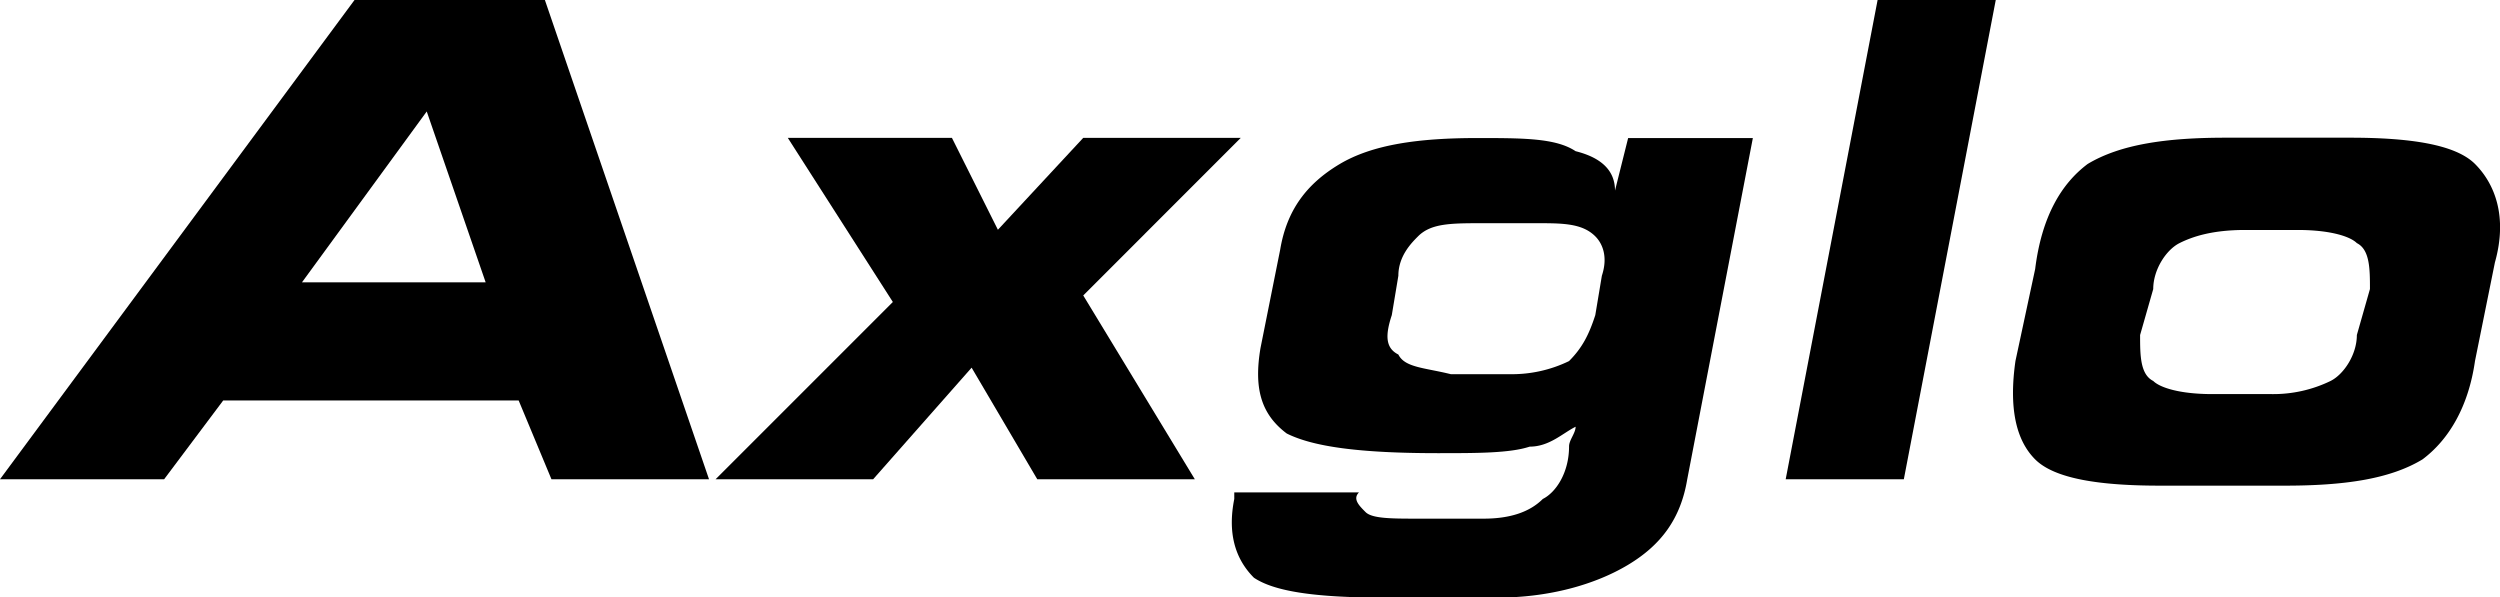
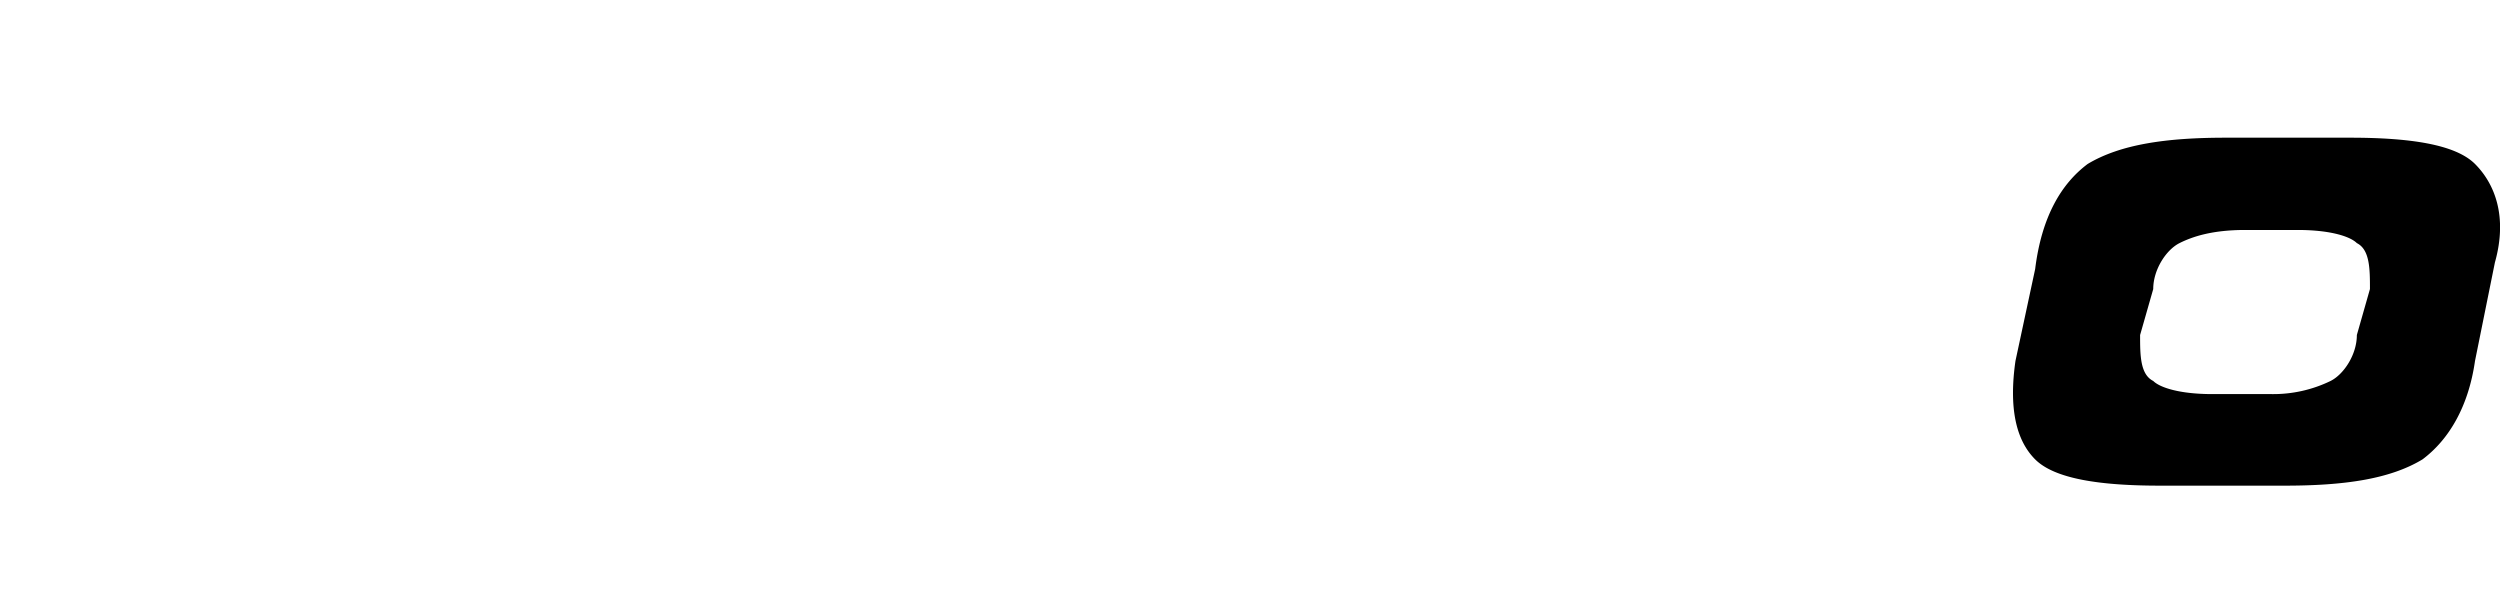
<svg xmlns="http://www.w3.org/2000/svg" id="Layer_1" data-name="Layer 1" viewBox="0 0 628.02 150.08">
-   <path d="M75.86,70.92H122L107.2,28,75.86,70.92M41.23,120.39H0L89.06,0h47.82l41.23,120.39H138.53l-8.24-19.79H56.07L41.23,120.39" />
-   <polyline points="219.34 120.39 179.76 120.39 224.29 75.86 197.9 34.63 239.13 34.63 250.68 57.72 272.12 34.63 311.69 34.63 272.12 74.22 300.15 120.39 260.57 120.39 244.08 92.36 219.34 120.39" />
-   <path d="M364.47,94h14.84a32.88,32.88,0,0,0,14.84-3.29c3.3-3.3,5-6.6,6.6-11.55l1.65-9.89c1.65-5,0-8.25-1.65-9.9-3.3-3.3-8.24-3.3-14.84-3.3h-13.2c-8.24,0-13.19,0-16.49,3.3-1.64,1.65-4.94,4.95-4.94,9.9l-1.65,9.89c-1.65,5-1.65,8.25,1.65,9.9,1.64,3.3,6.59,3.3,13.19,4.94m31.33,13.2c-3.29,1.65-6.59,5-11.54,5-4.95,1.64-13.19,1.64-23.09,1.64-19.79,0-31.33-1.64-37.93-4.94-6.6-4.95-8.25-11.55-6.6-21.44l4.95-24.74c1.65-9.89,6.6-16.49,14.84-21.44s19.79-6.6,34.64-6.6c11.54,0,19.79,0,24.73,3.3q9.9,2.48,9.9,9.9l3.3-13.2h31.33l-16.49,85.76c-1.65,9.9-6.6,16.49-14.84,21.44s-19.79,8.25-33,8.25H348c-18.14,0-28-1.65-33-5q-7.41-7.42-4.94-19.79v-1.65h31.33c-1.65,1.65,0,3.3,1.65,4.95s6.6,1.65,13.19,1.65h16.49q9.9,0,14.85-4.95c3.3-1.65,6.59-6.6,6.59-13.19,0-1.65,1.65-3.3,1.65-5h0" />
-   <polyline points="478.26 120.39 448.58 120.39 471.67 0 501.35 0 478.26 120.39" />
  <path d="M555.77,99h14.85a32.93,32.93,0,0,0,14.84-3.3c3.3-1.65,6.6-6.59,6.6-11.54l3.29-11.55c0-4.94,0-9.89-3.29-11.54-1.65-1.65-6.6-3.3-14.85-3.3H564c-8.25,0-13.19,1.65-16.49,3.3s-6.6,6.6-6.6,11.54l-3.3,11.55c0,5,0,9.89,3.3,11.54,1.65,1.65,6.6,3.3,14.84,3.3M542.58,122c-14.84,0-26.38-1.65-31.33-6.6s-6.6-13.19-4.95-24.73l4.95-23.09c1.64-13.2,6.59-21.44,13.19-26.39,8.25-4.95,19.79-6.6,34.63-6.6h31.34c14.84,0,26.38,1.65,31.33,6.6s8.25,13.19,5,24.74l-5,24.74c-1.65,11.54-6.59,19.79-13.19,24.73-8.25,5-19.79,6.6-34.63,6.6H542.58" />
</svg>